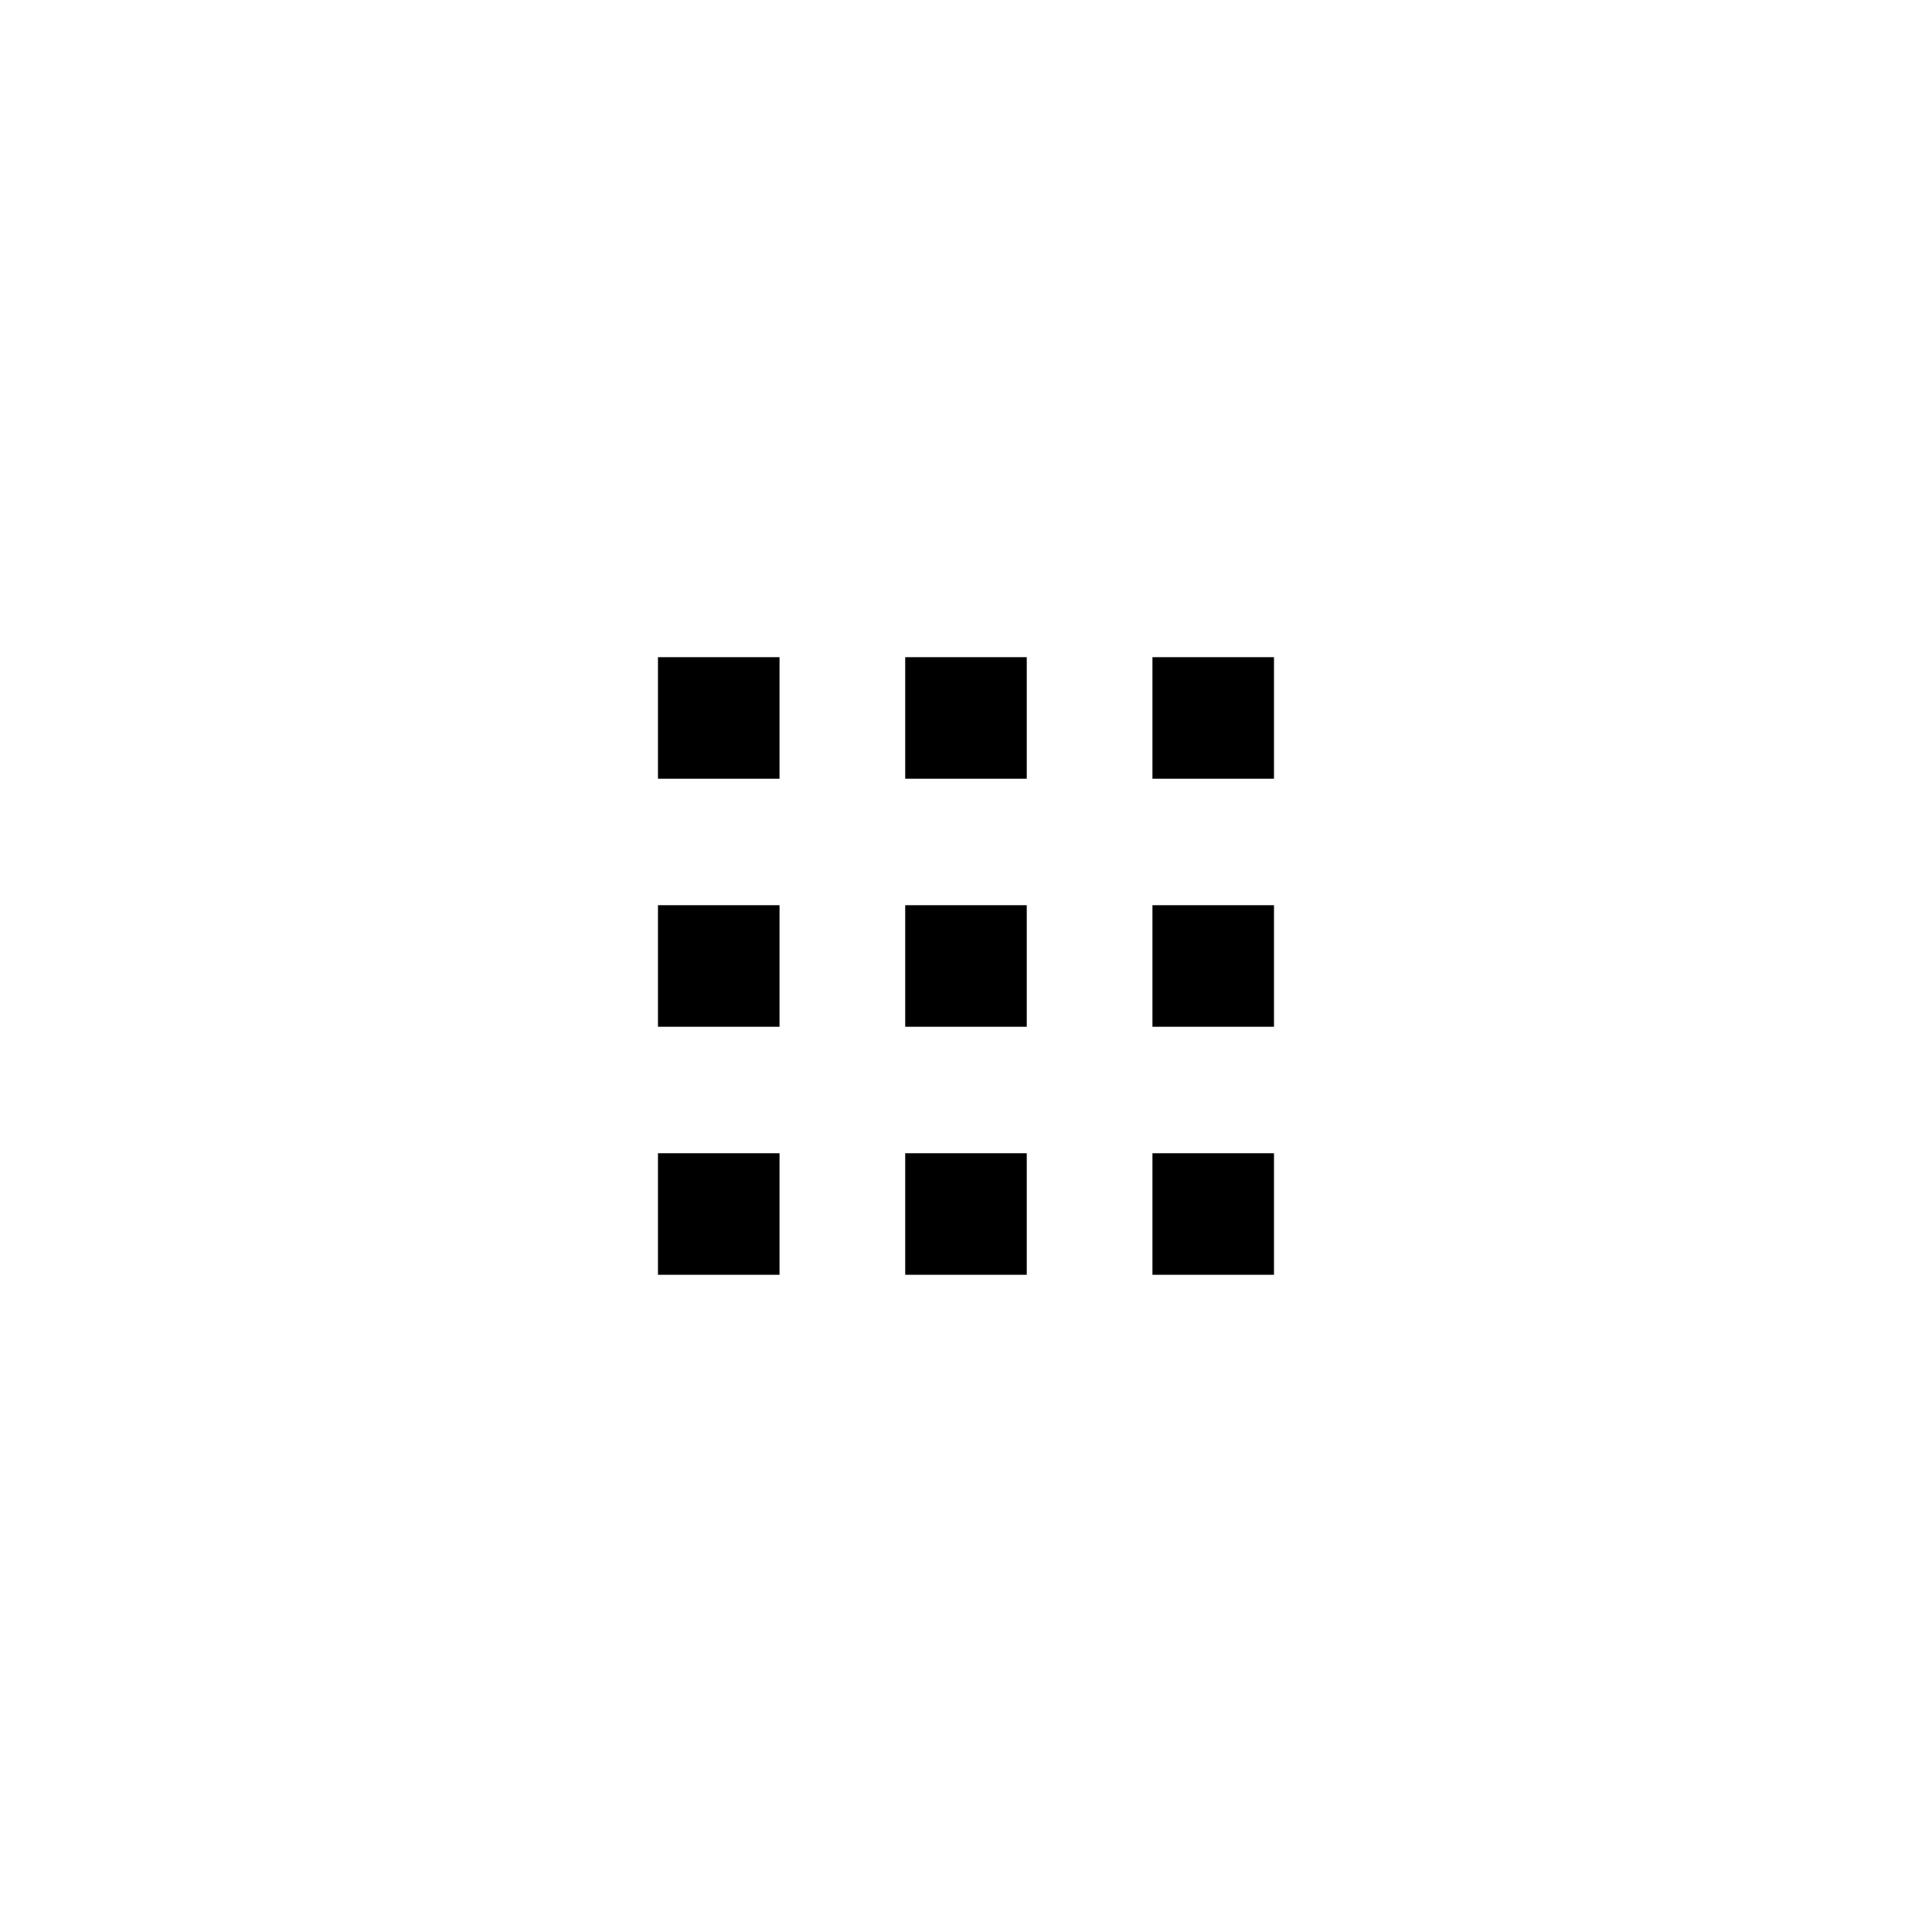
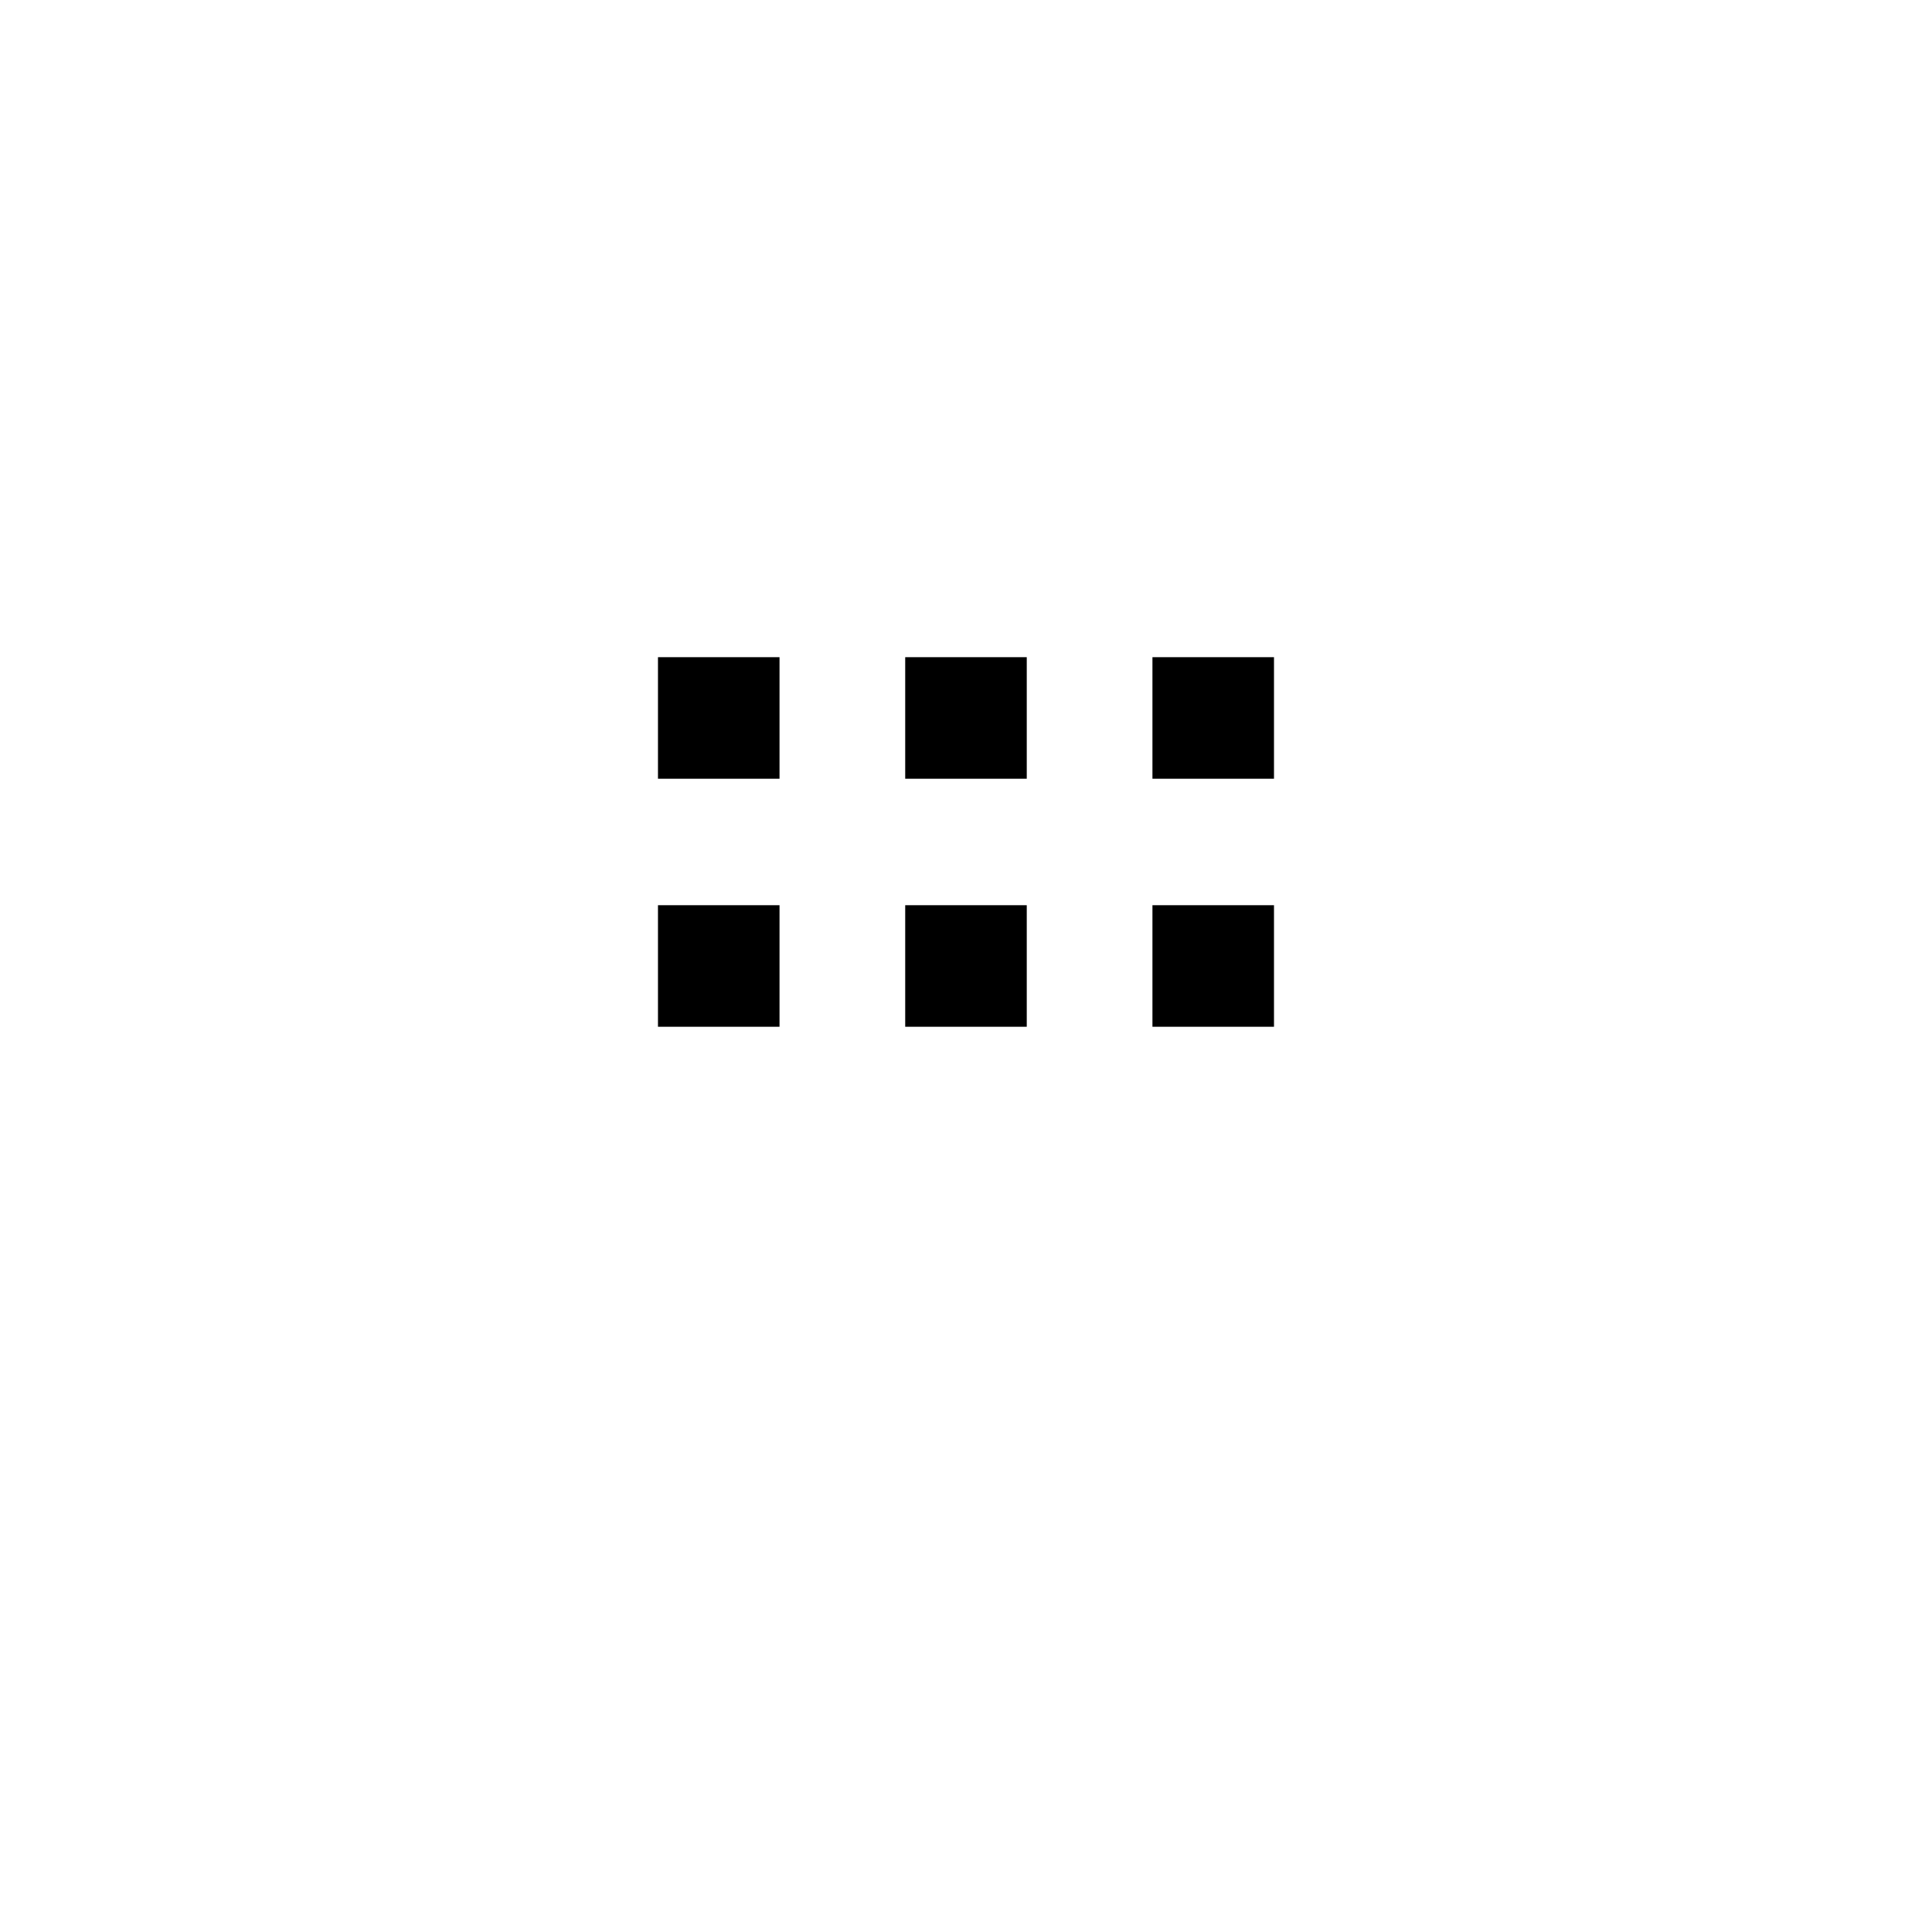
<svg xmlns="http://www.w3.org/2000/svg" fill="#000000" width="800px" height="800px" version="1.1" viewBox="144 144 512 512">
  <g>
    <path d="m318.37 318.16h32.211v32.211h-32.211z" />
    <path d="m383.89 318.16h32.211v32.211h-32.211z" />
    <path d="m449.41 318.16h32.211v32.211h-32.211z" />
    <path d="m318.37 383.89h32.211v32.211h-32.211z" />
    <path d="m383.89 383.89h32.211v32.211h-32.211z" />
    <path d="m449.41 383.89h32.211v32.211h-32.211z" />
-     <path d="m318.37 449.62h32.211v32.211h-32.211z" />
-     <path d="m383.89 449.62h32.211v32.211h-32.211z" />
-     <path d="m449.41 449.62h32.211v32.211h-32.211z" />
  </g>
</svg>